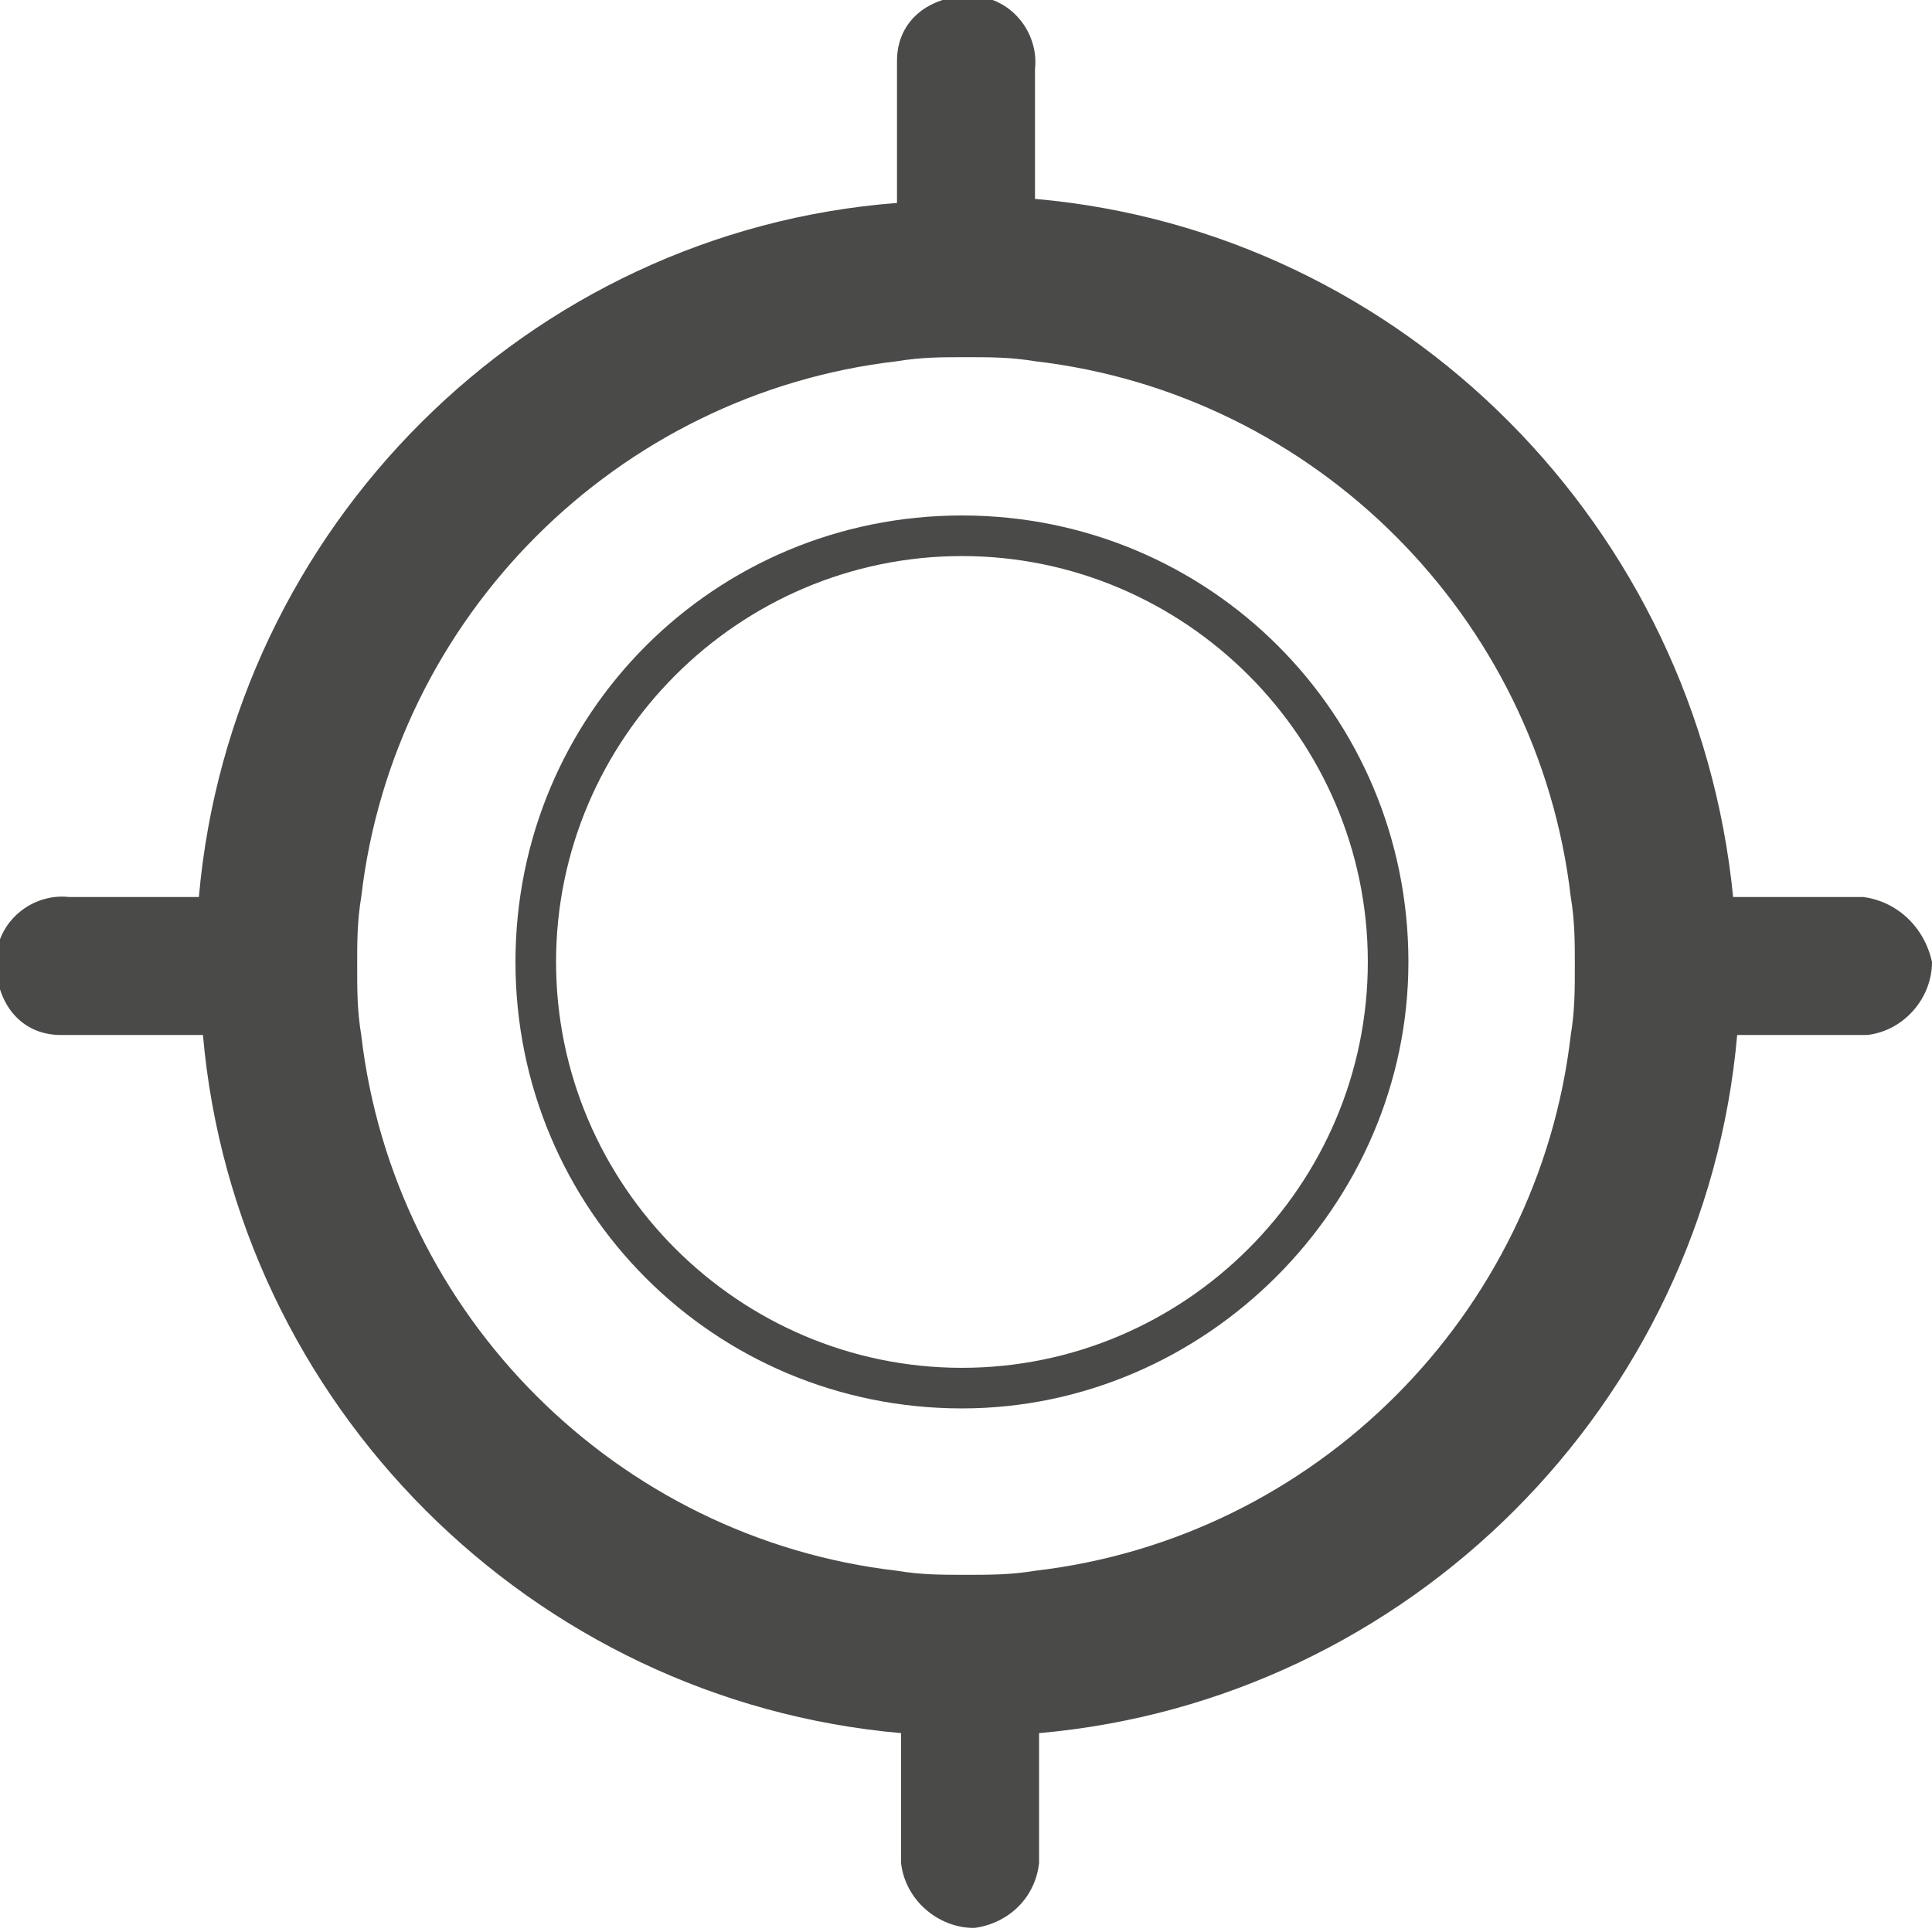
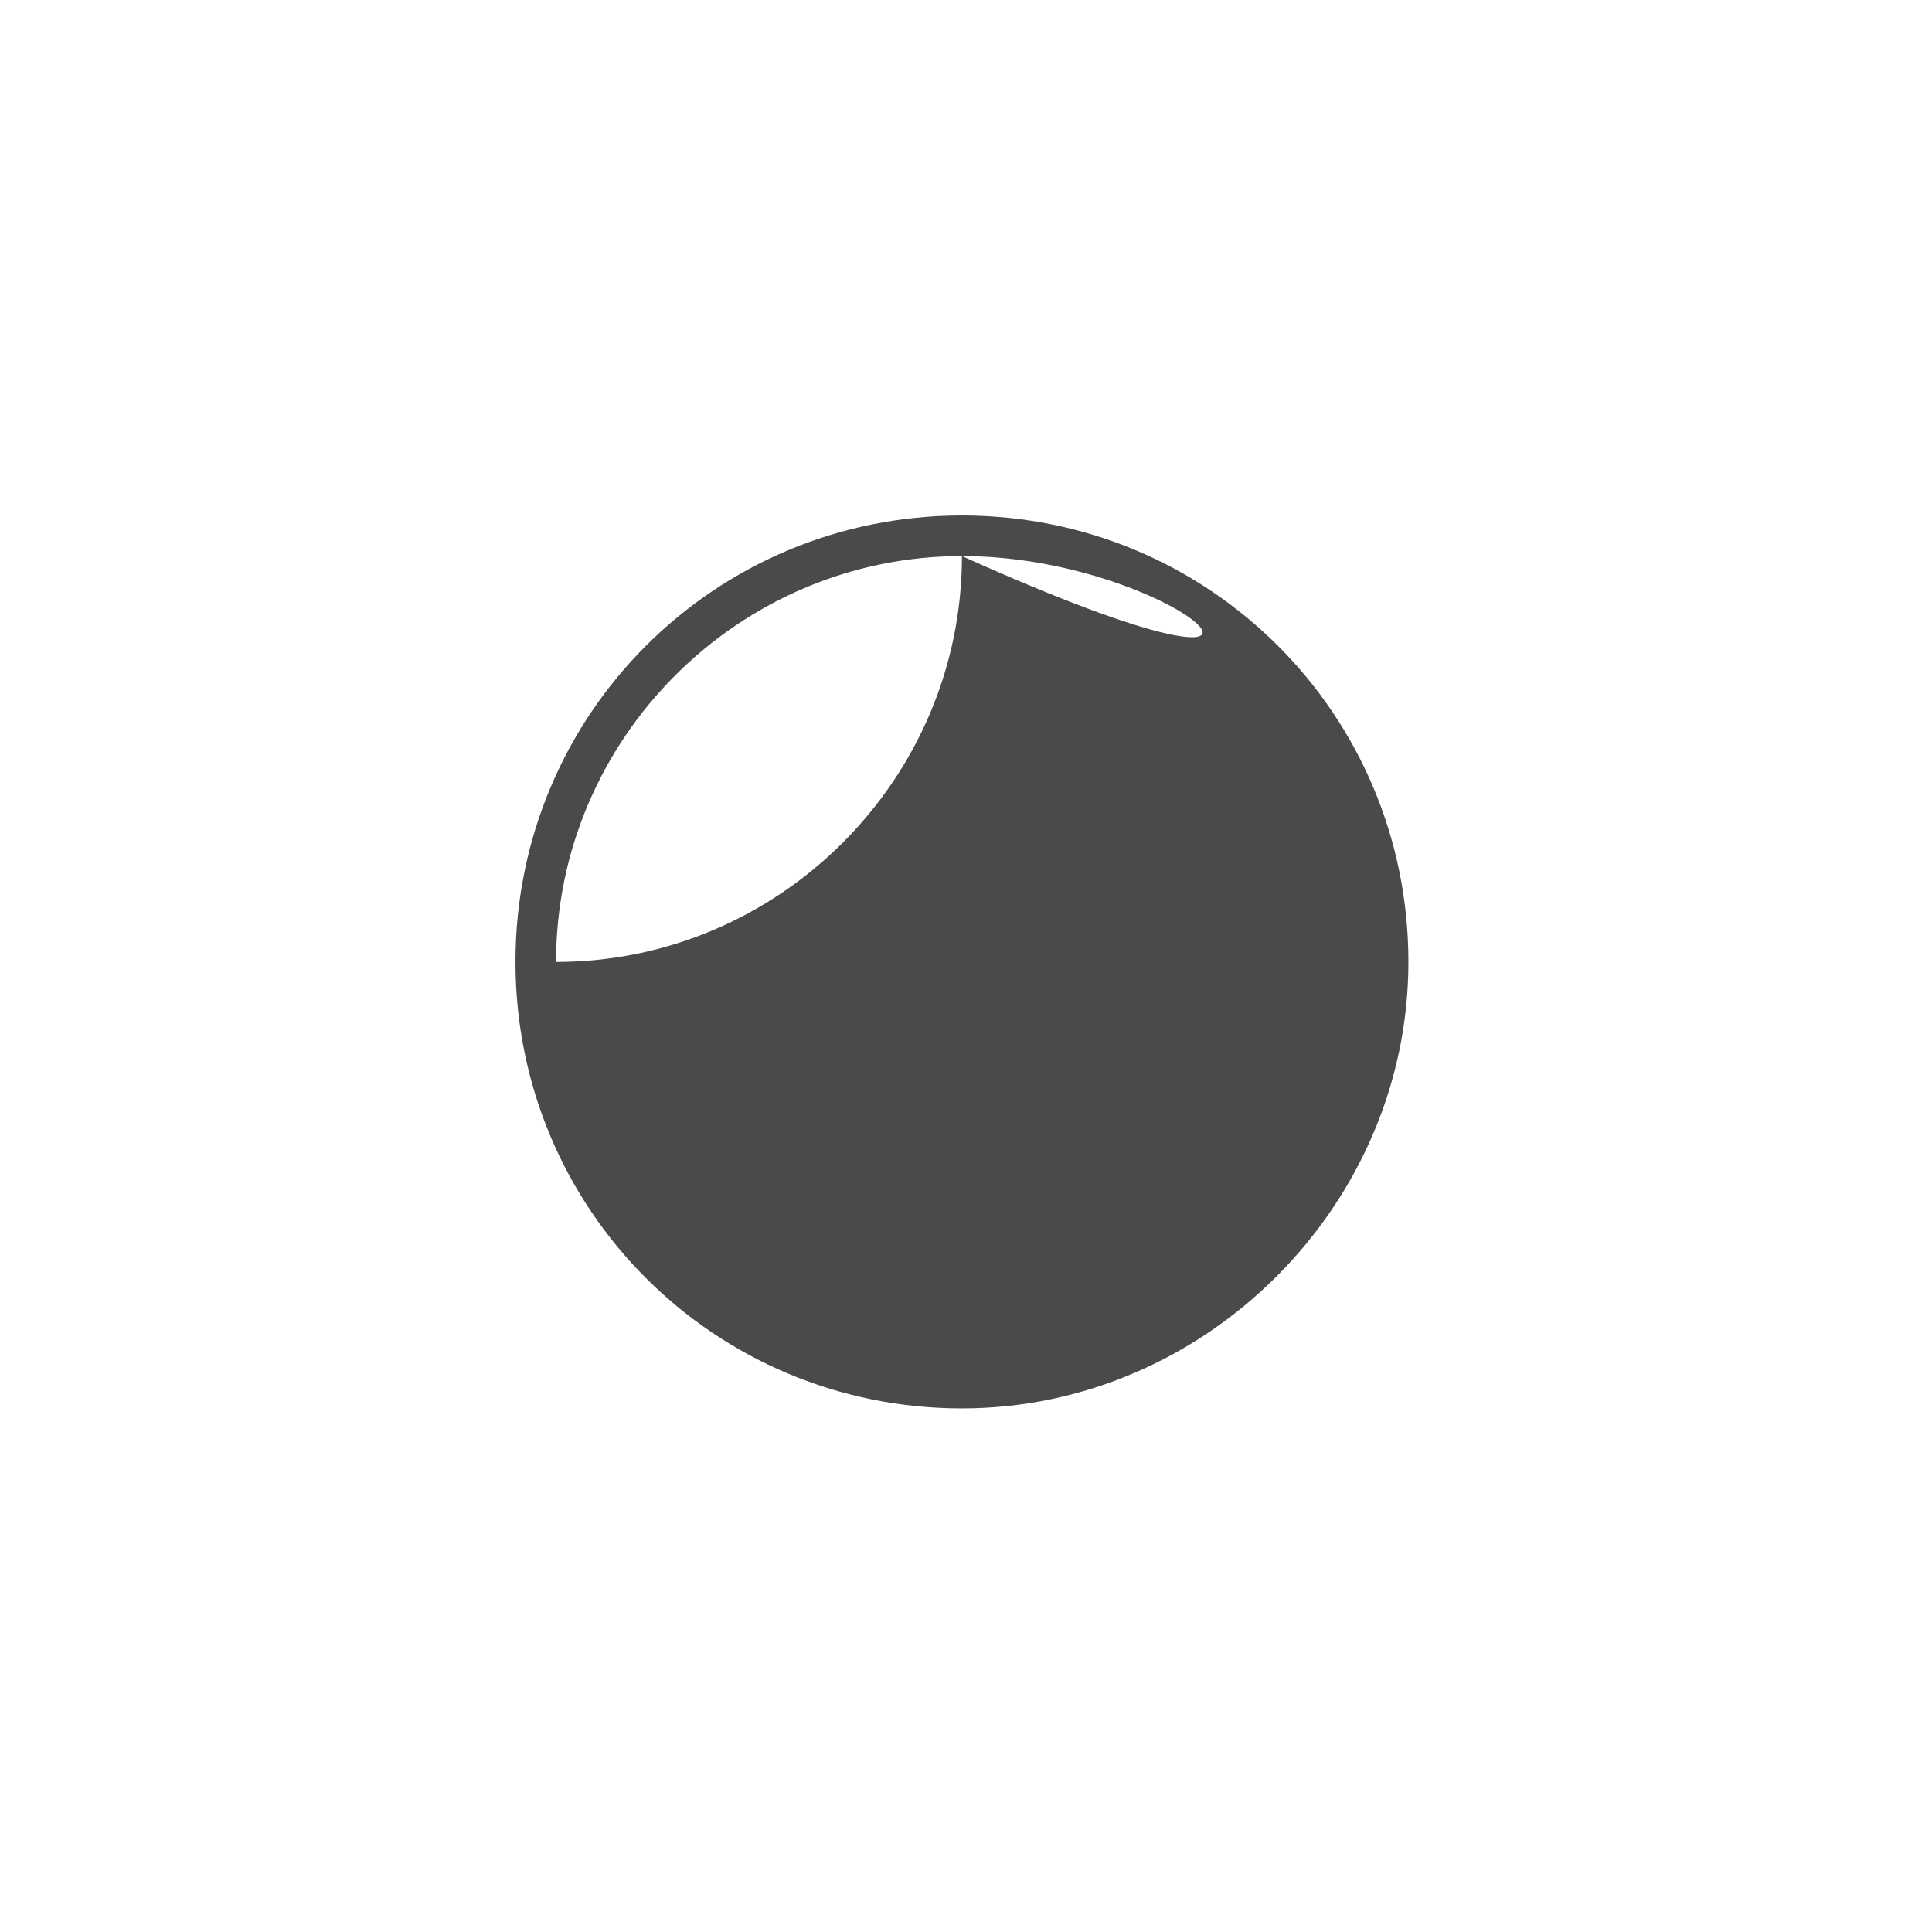
<svg xmlns="http://www.w3.org/2000/svg" version="1.1" id="Calque_1" x="0px" y="0px" viewBox="0 0 47.6 47.6" style="enable-background:new 0 0 47.6 47.6;" xml:space="preserve">
  <style type="text/css">
	.st0{fill:#4A4A49;}
</style>
  <title>geolocalisation</title>
  <g id="Calque_2_1_">
    <g id="Calque_1-2">
      <g>
-         <path class="st0" d="M45.9,22.1h-3.2C41.8,13,34.6,5.7,25.5,4.9V1.7c0.1-0.9-0.6-1.8-1.6-1.8s-1.8,0.6-1.8,1.6c0,0.1,0,0.2,0,0.3     v3.2C13,5.7,5.7,13,4.9,22.1H1.7c-0.9-0.1-1.8,0.6-1.8,1.6s0.6,1.8,1.6,1.8c0.1,0,0.2,0,0.3,0h3.2c0.8,9.1,8.1,16.4,17.2,17.2     v3.2c0.1,0.9,0.9,1.6,1.8,1.6c0.8-0.1,1.5-0.7,1.6-1.6v-3.2c9.1-0.8,16.4-8.1,17.2-17.2h3.2c0.9-0.1,1.6-0.9,1.6-1.8     C47.4,22.8,46.7,22.2,45.9,22.1z M25.5,38.7c-0.6,0.1-1.1,0.1-1.7,0.1c-0.6,0-1.1,0-1.7-0.1c-6.9-0.8-12.4-6.3-13.2-13.2     c-0.1-0.6-0.1-1.1-0.1-1.7c0-0.6,0-1.1,0.1-1.7c0.8-6.9,6.3-12.4,13.2-13.2c0.6-0.1,1.1-0.1,1.7-0.1c0.6,0,1.1,0,1.7,0.1     c6.9,0.8,12.4,6.3,13.2,13.2c0.1,0.6,0.1,1.1,0.1,1.7c0,0.6,0,1.1-0.1,1.7C37.9,32.4,32.4,37.9,25.5,38.7z" />
-       </g>
+         </g>
    </g>
  </g>
-   <path class="st0" d="M23.7,34.7c-6.1,0-11-4.9-11-11c0-6.1,4.9-11,11-11c6.1,0,11,4.9,11,11C34.7,29.7,29.7,34.7,23.7,34.7z   M23.7,13.7c-5.5,0-10,4.5-10,10c0,5.5,4.5,10,10,10c5.5,0,10-4.5,10-10C33.7,18.2,29.2,13.7,23.7,13.7z" />
+   <path class="st0" d="M23.7,34.7c-6.1,0-11-4.9-11-11c0-6.1,4.9-11,11-11c6.1,0,11,4.9,11,11C34.7,29.7,29.7,34.7,23.7,34.7z   M23.7,13.7c-5.5,0-10,4.5-10,10c5.5,0,10-4.5,10-10C33.7,18.2,29.2,13.7,23.7,13.7z" />
</svg>